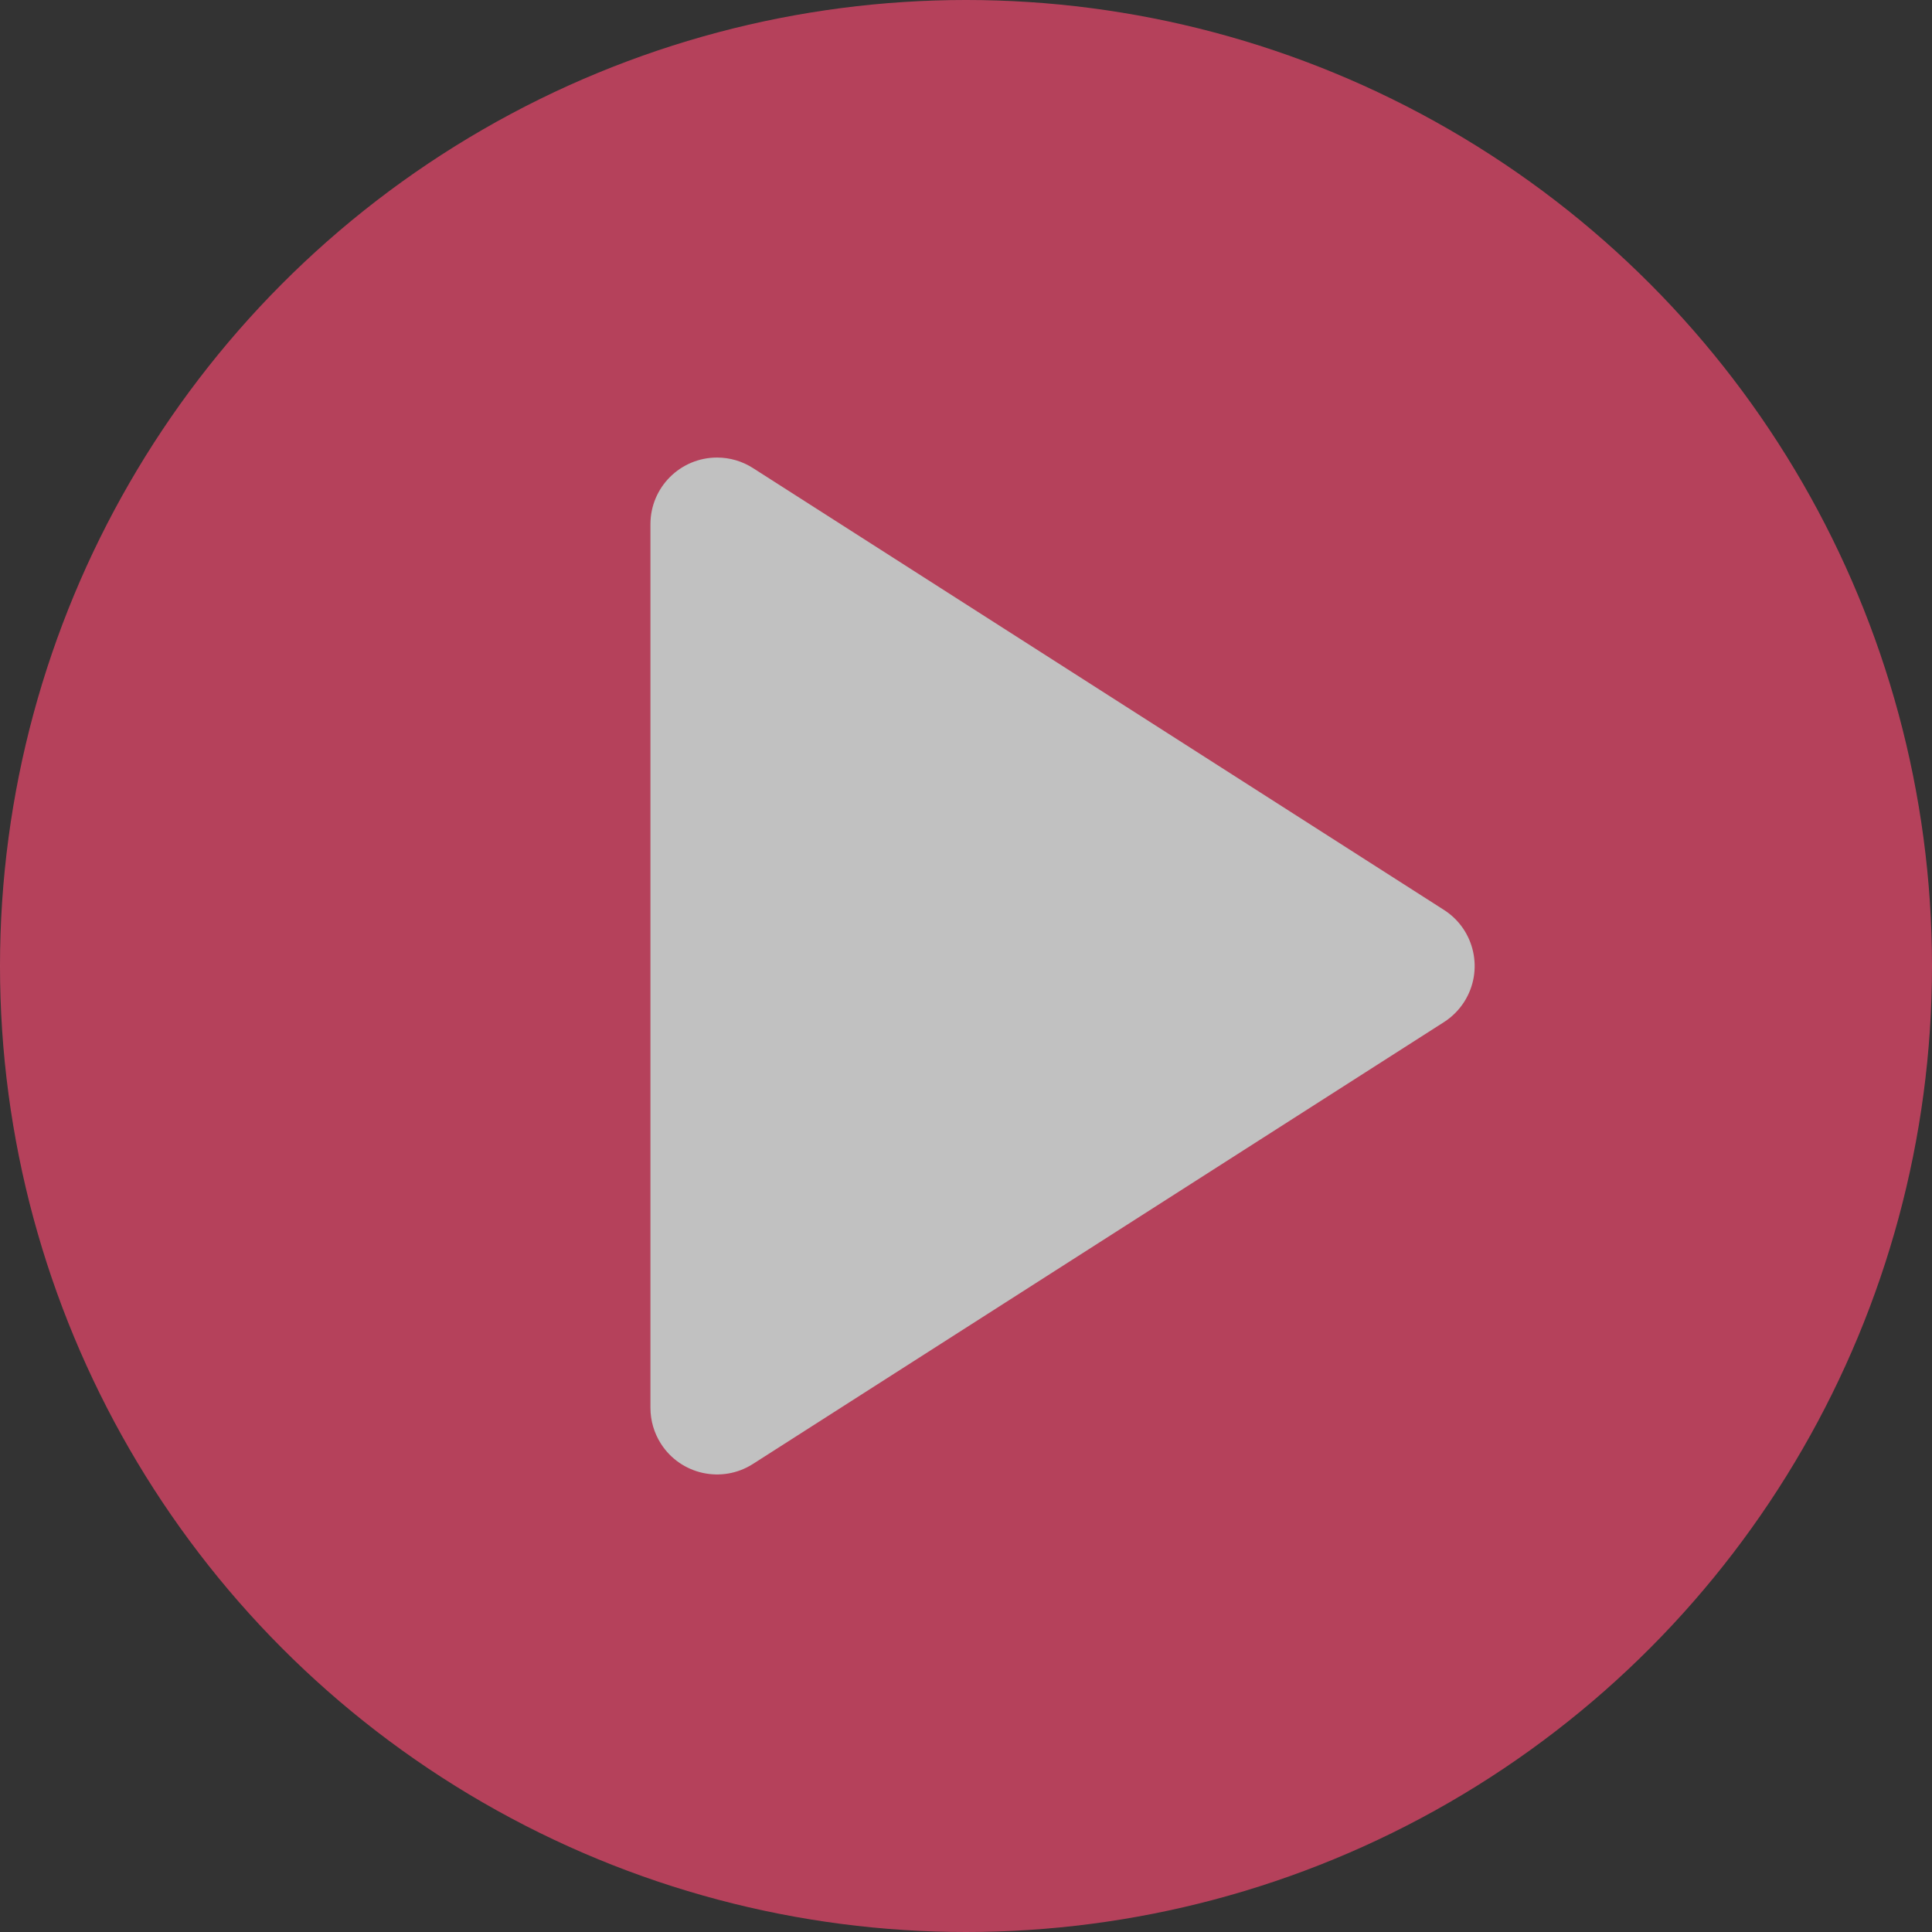
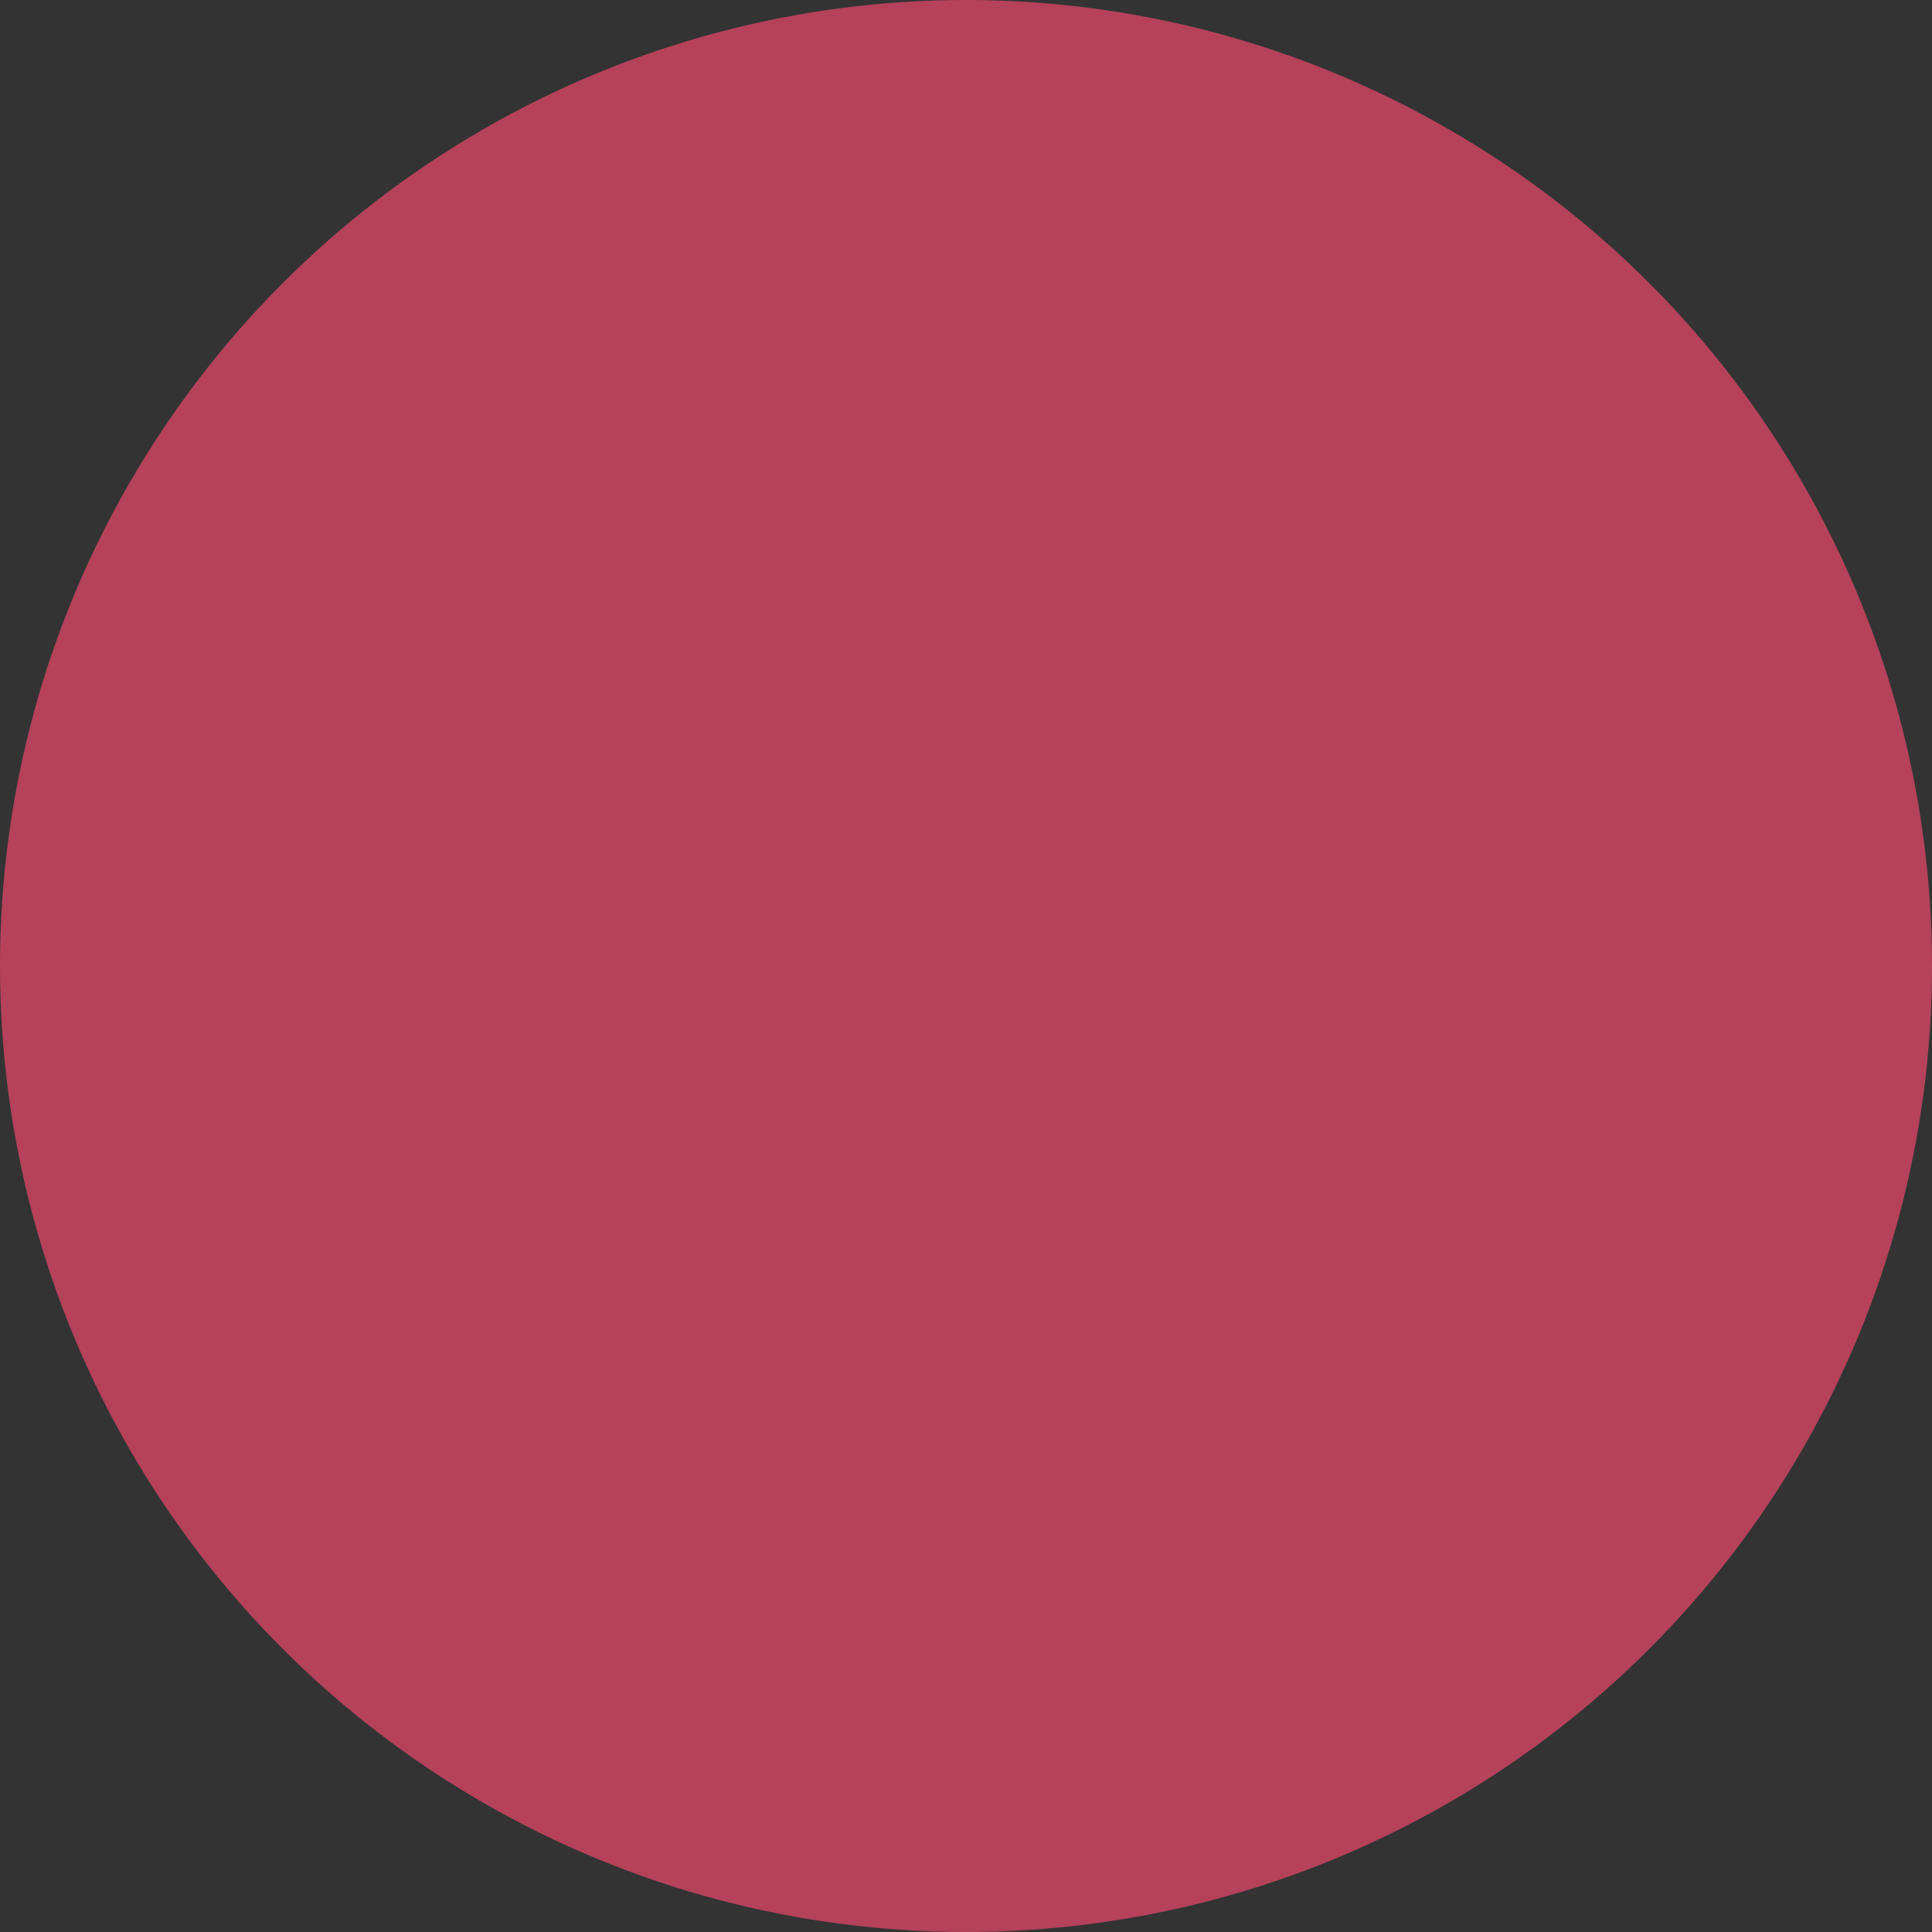
<svg xmlns="http://www.w3.org/2000/svg" width="87px" height="87px" viewBox="0 0 87 87" version="1.1">
  <rect x="0" y="0" width="87" height="87" fill="#333333" stroke="none" />
  <title>lp-arrow3</title>
  <g id="Page-1" stroke="none" stroke-width="1" fill="none" fill-rule="evenodd" opacity="0.697">
    <g id="lp-arrow3" fill-rule="nonzero">
      <g id="Play-Button">
        <circle id="Oval" fill="#EE486D" cx="43.5" cy="43.5" r="43.5" />
-         <path d="M50.376,26.327 L70.271,57.442 C71.164,58.838 70.756,60.693 69.36,61.586 C68.878,61.894 68.317,62.058 67.744,62.058 L27.952,62.058 C26.295,62.058 24.952,60.715 24.952,59.058 C24.952,58.485 25.116,57.924 25.425,57.442 L45.321,26.327 C46.213,24.931 48.068,24.523 49.464,25.415 C49.83,25.649 50.141,25.96 50.376,26.327 Z" id="Triangle" fill="#FFFFFF" transform="translate(47.848, 43.5) rotate(90) translate(-47.848, -43.5) " />
      </g>
    </g>
  </g>
</svg>